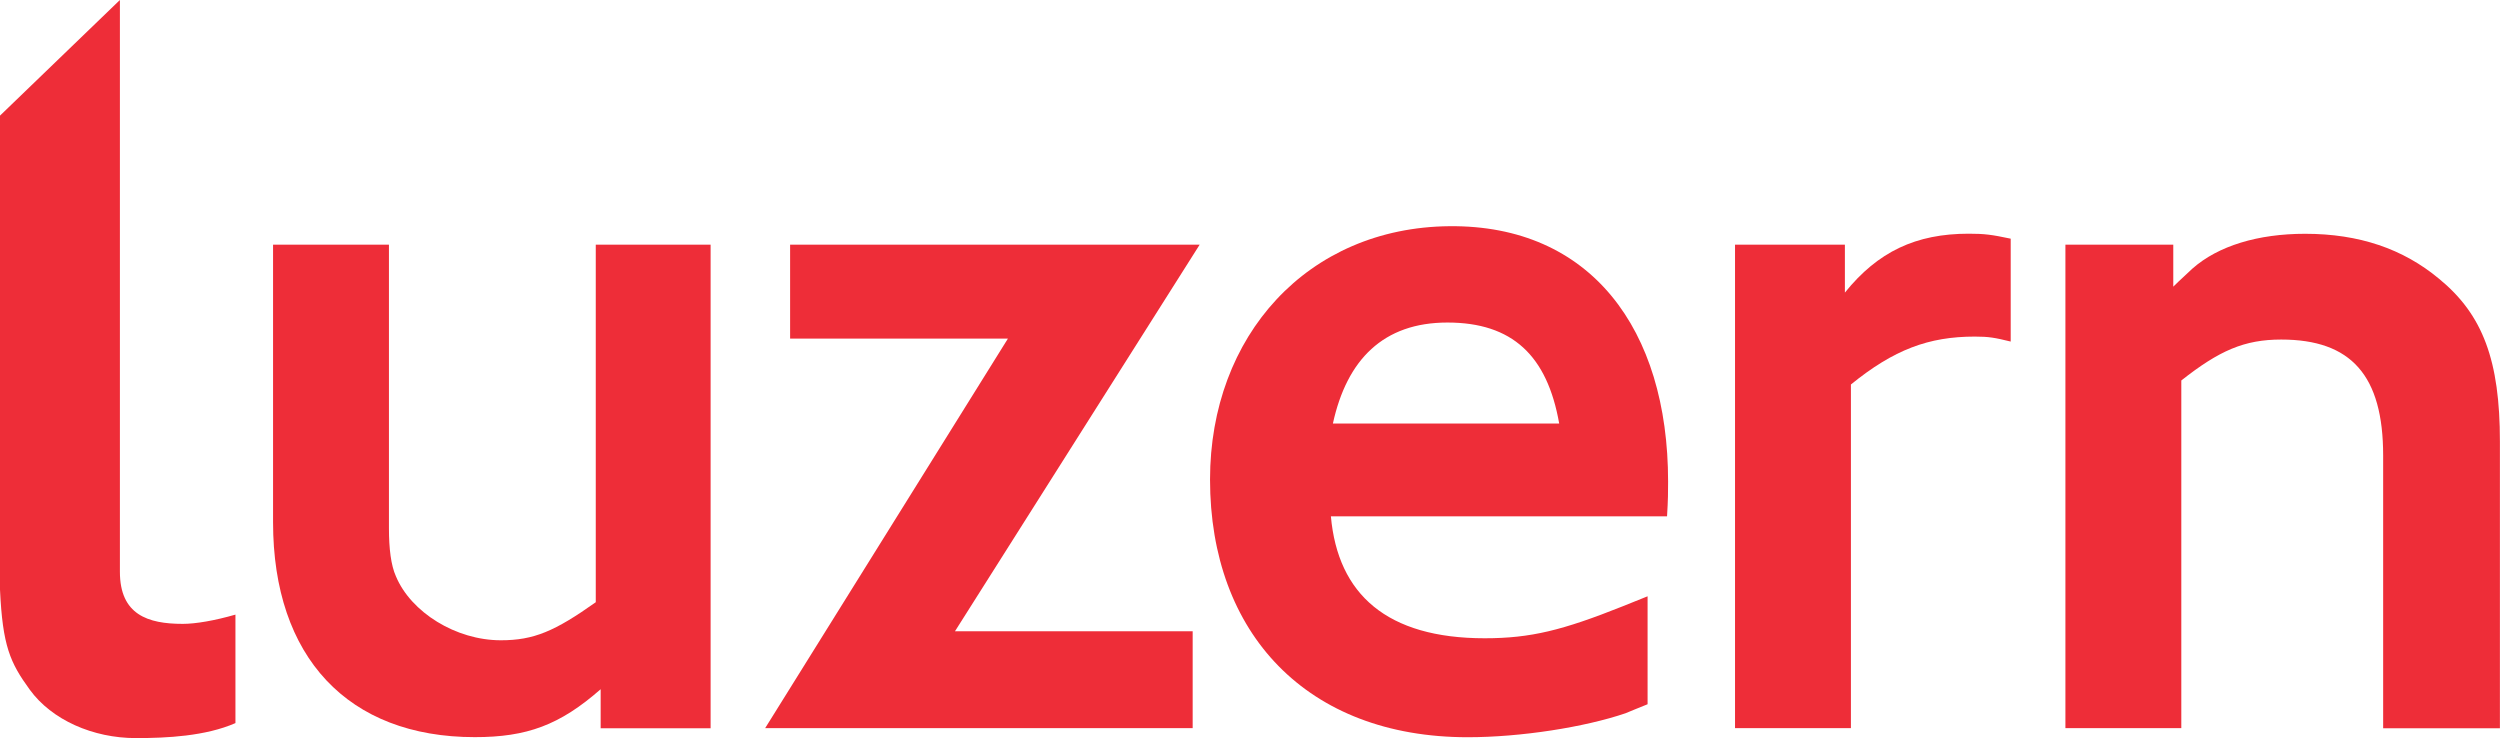
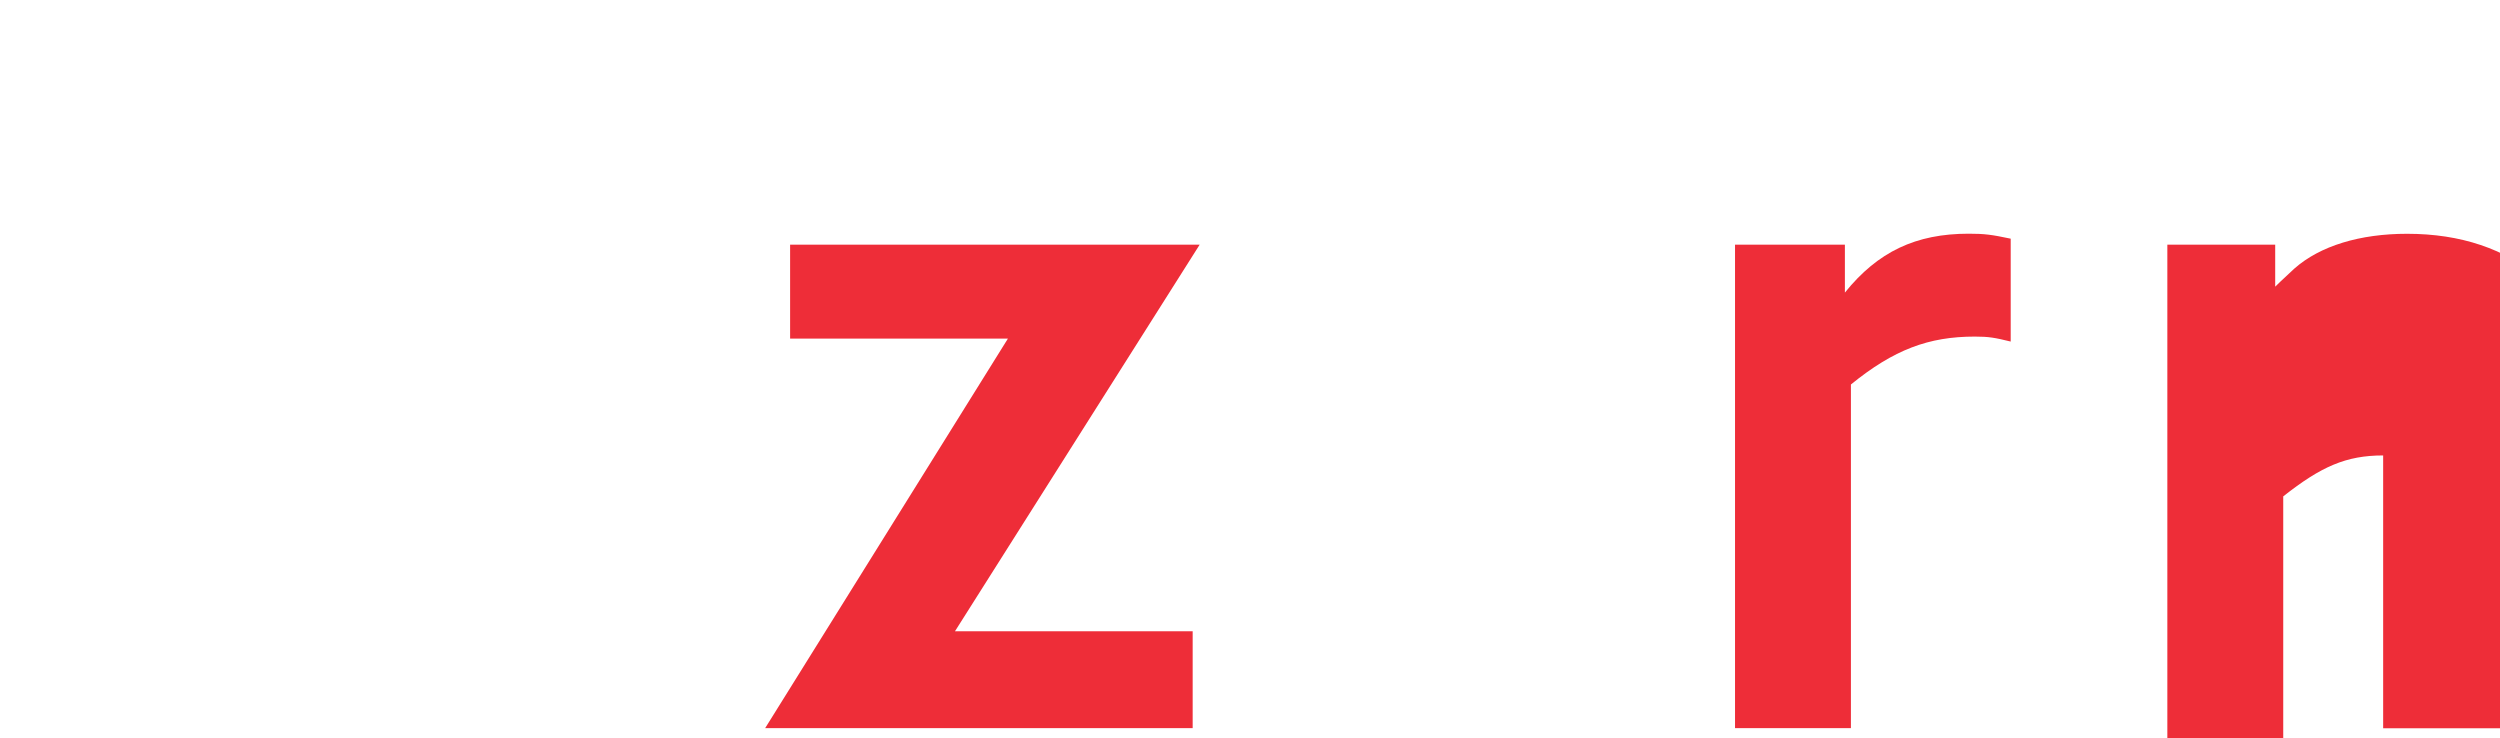
<svg xmlns="http://www.w3.org/2000/svg" version="1.1" id="Layer_1" x="0px" y="0px" viewBox="0 0 286.48 84.58" style="enable-background:new 0 0 286.48 84.58;" xml:space="preserve">
  <style type="text/css">
	.st0{fill:#EE2D38;}
</style>
  <g>
-     <path class="st0" d="M15.57,84.58c-4.92,0-9.64-2.08-12.16-5.55C1.15,75.92,0.3,74.02,0,67.57V13.25L13.74,0v65.52   c0,4.92,3.2,5.97,7.2,5.97c1.49,0,3.64-0.37,6.04-1.06v12.43C23.55,84.36,19.12,84.58,15.57,84.58z" />
-     <path class="st0" d="M68.83,83.44v-4.46c-4.69,4.12-8.47,5.49-14.42,5.49c-14.54,0-23.12-9.16-23.12-24.62V28.04h13.28v32.51   c0,2.29,0.23,4.23,0.8,5.49c1.72,4.12,6.87,7.33,12.02,7.33c3.78,0,6.18-1.03,10.88-4.36V28.04h13.16v55.41H68.83z" />
    <path class="st0" d="M109.43,72.34h27.24v11.1H87.68L115.5,38.8H90.54V28.04h46.93L109.43,72.34z" />
-     <path class="st0" d="M191.03,59.17h-38.52c0.8,8.93,6.41,13.97,17.63,13.97c5.27,0,8.93-0.92,15.8-3.66l2.86-1.15V80.7   c-1.14,0.45-1.95,0.8-2.52,1.03c-4.69,1.6-12.02,2.75-18.09,2.75c-18.43,0-29.53-11.9-29.53-29.53c0-16.48,11.17-28.88,27.44-29.03   c16.14-0.15,25.05,11.75,25.05,29.26C191.15,56.31,191.15,57.23,191.03,59.17z M165.86,36.96c-7.33,0-11.52,4.24-13.12,11.57h25.93   C177.3,40.74,173.3,36.96,165.86,36.96z" />
    <path class="st0" d="M226.29,38.57c-5.27,0-9.27,1.49-14.19,5.49v39.38h-13.28V28.04h12.59v5.49c3.78-4.69,8.13-6.75,14.19-6.75   c1.83,0,2.63,0.11,4.81,0.57v11.79C228.58,38.69,227.89,38.57,226.29,38.57z" />
-     <path class="st0" d="M273.09,83.44V52.19c0-9.16-3.66-13.28-11.68-13.28c-4.23,0-7.1,1.26-11.45,4.69v39.84h-13.28V28.04h12.36   v4.81c0.8-0.8,1.6-1.49,2.18-2.06c2.97-2.63,7.55-4,12.93-4c6.18,0,11.22,1.72,15.34,5.15c5.04,4.12,6.98,9.39,6.98,18.66v32.85   H273.09z" />
+     <path class="st0" d="M273.09,83.44V52.19c-4.23,0-7.1,1.26-11.45,4.69v39.84h-13.28V28.04h12.36   v4.81c0.8-0.8,1.6-1.49,2.18-2.06c2.97-2.63,7.55-4,12.93-4c6.18,0,11.22,1.72,15.34,5.15c5.04,4.12,6.98,9.39,6.98,18.66v32.85   H273.09z" />
  </g>
</svg>